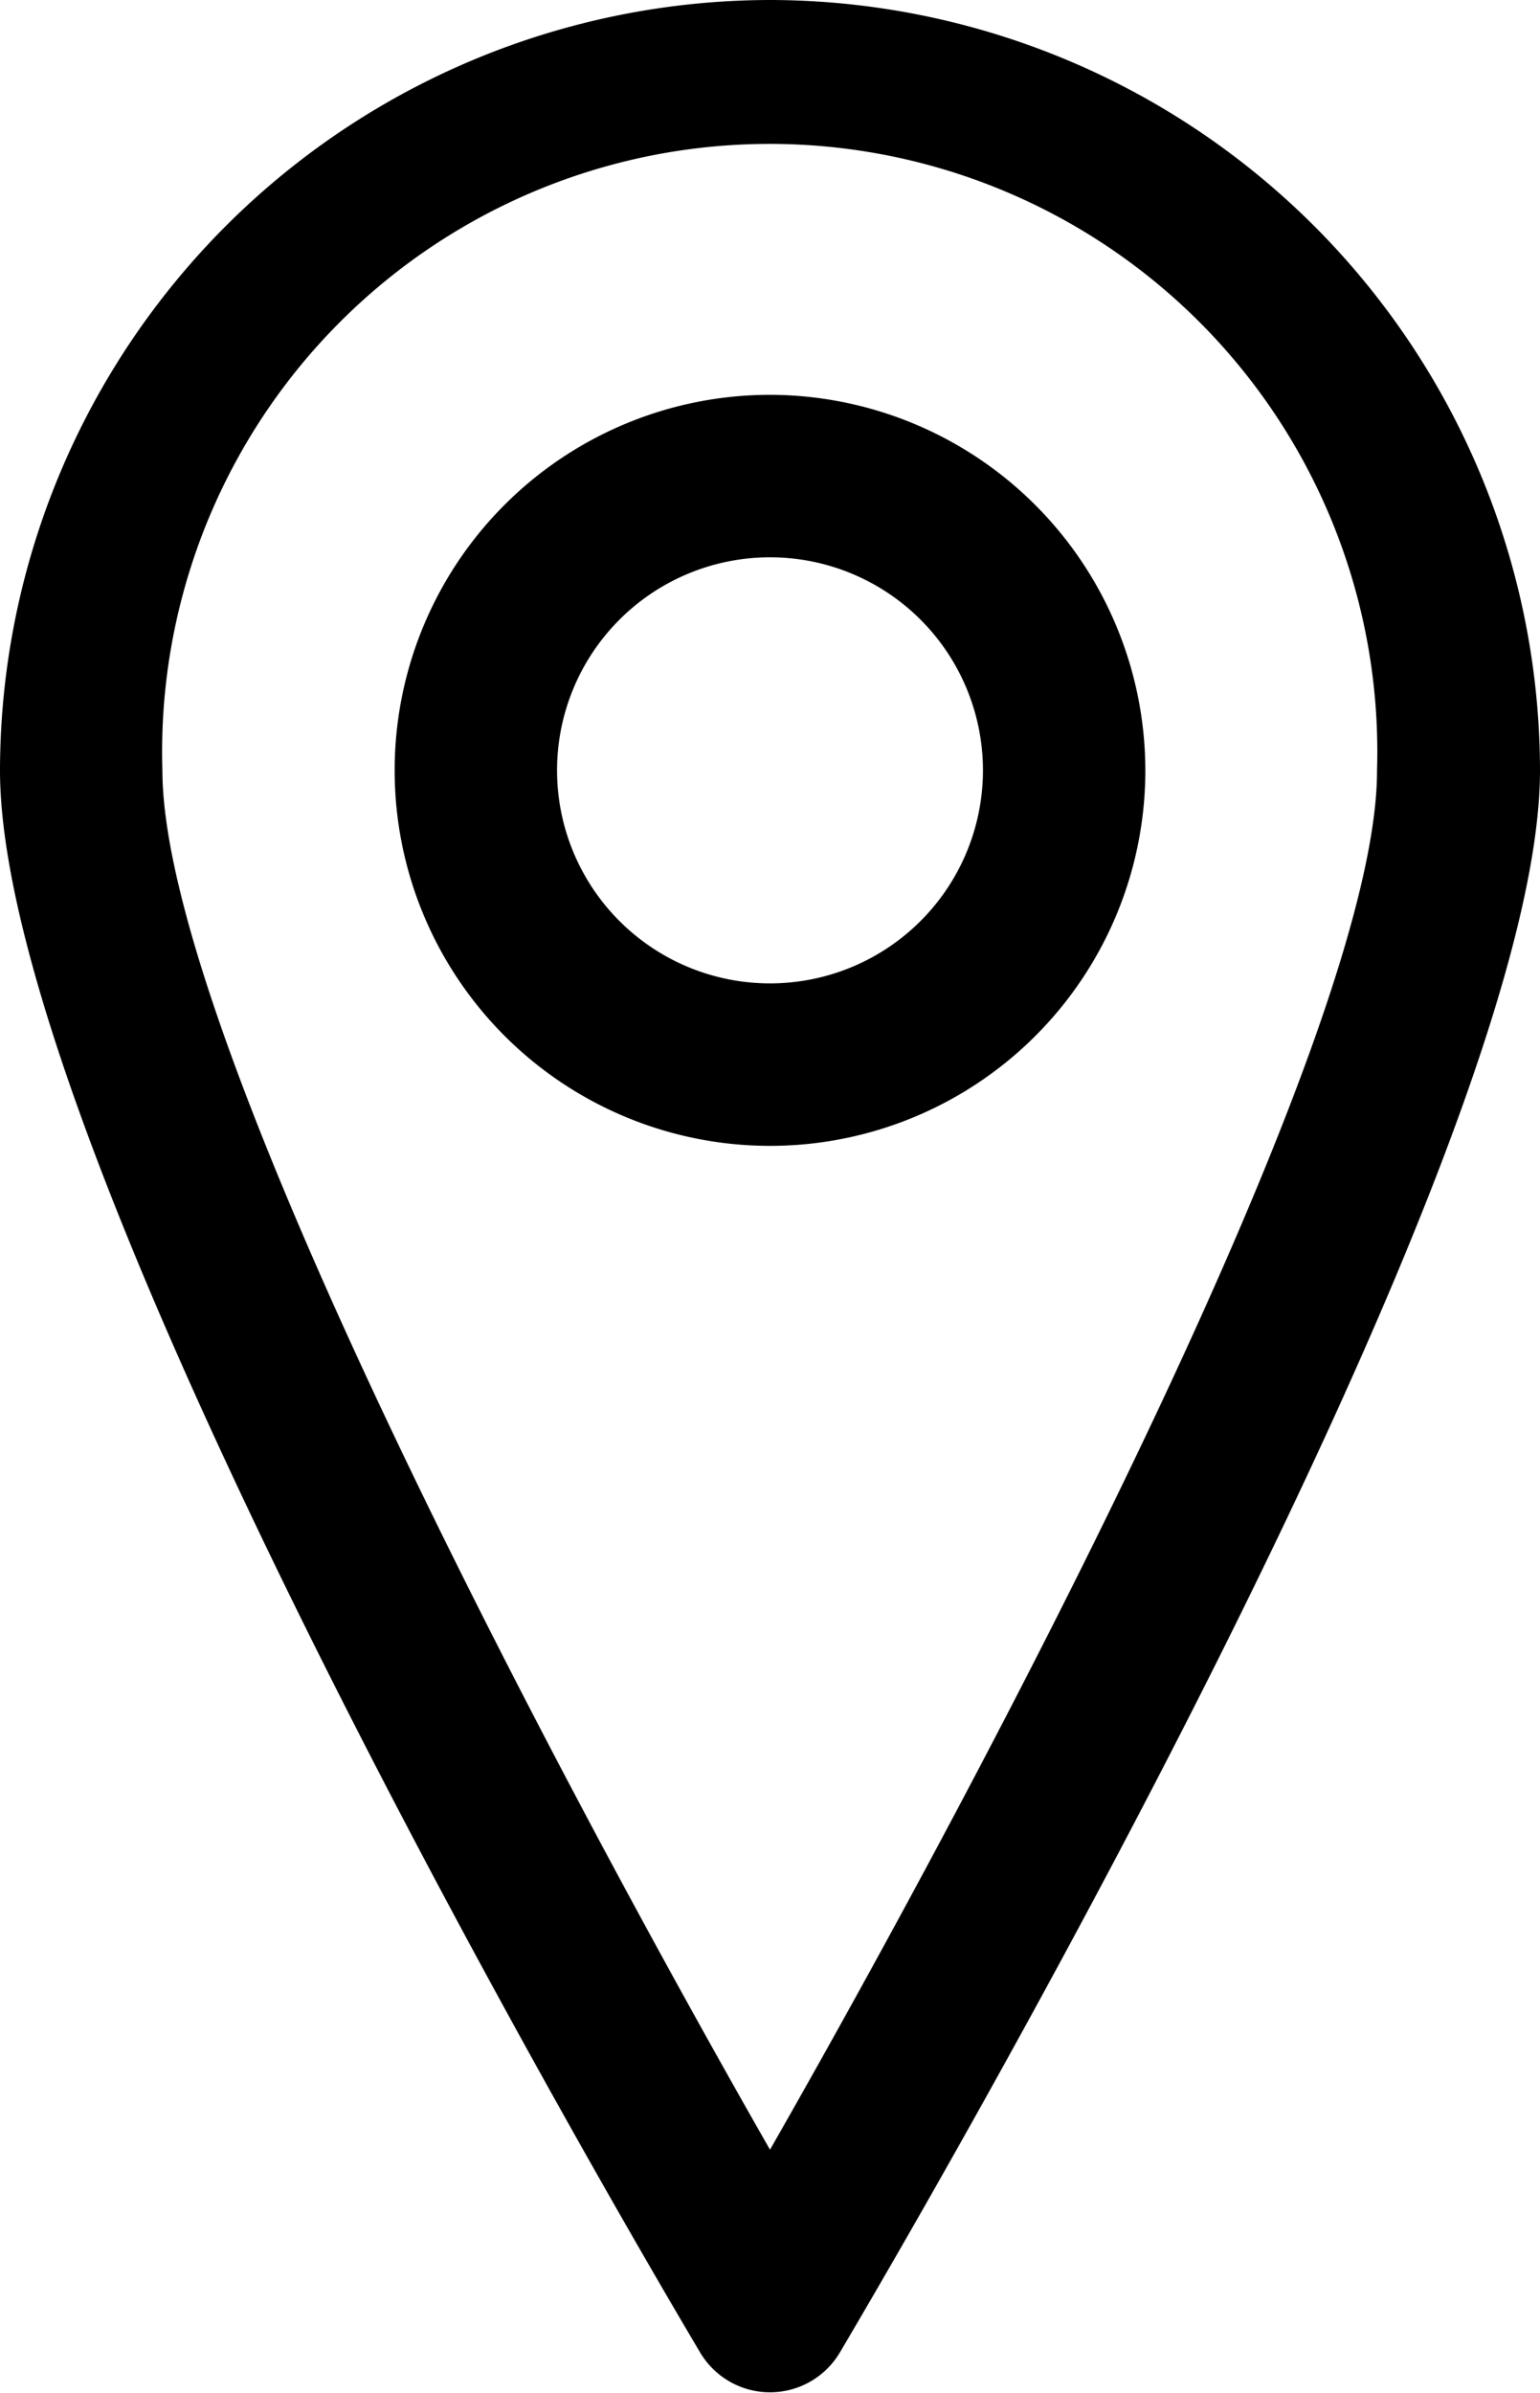
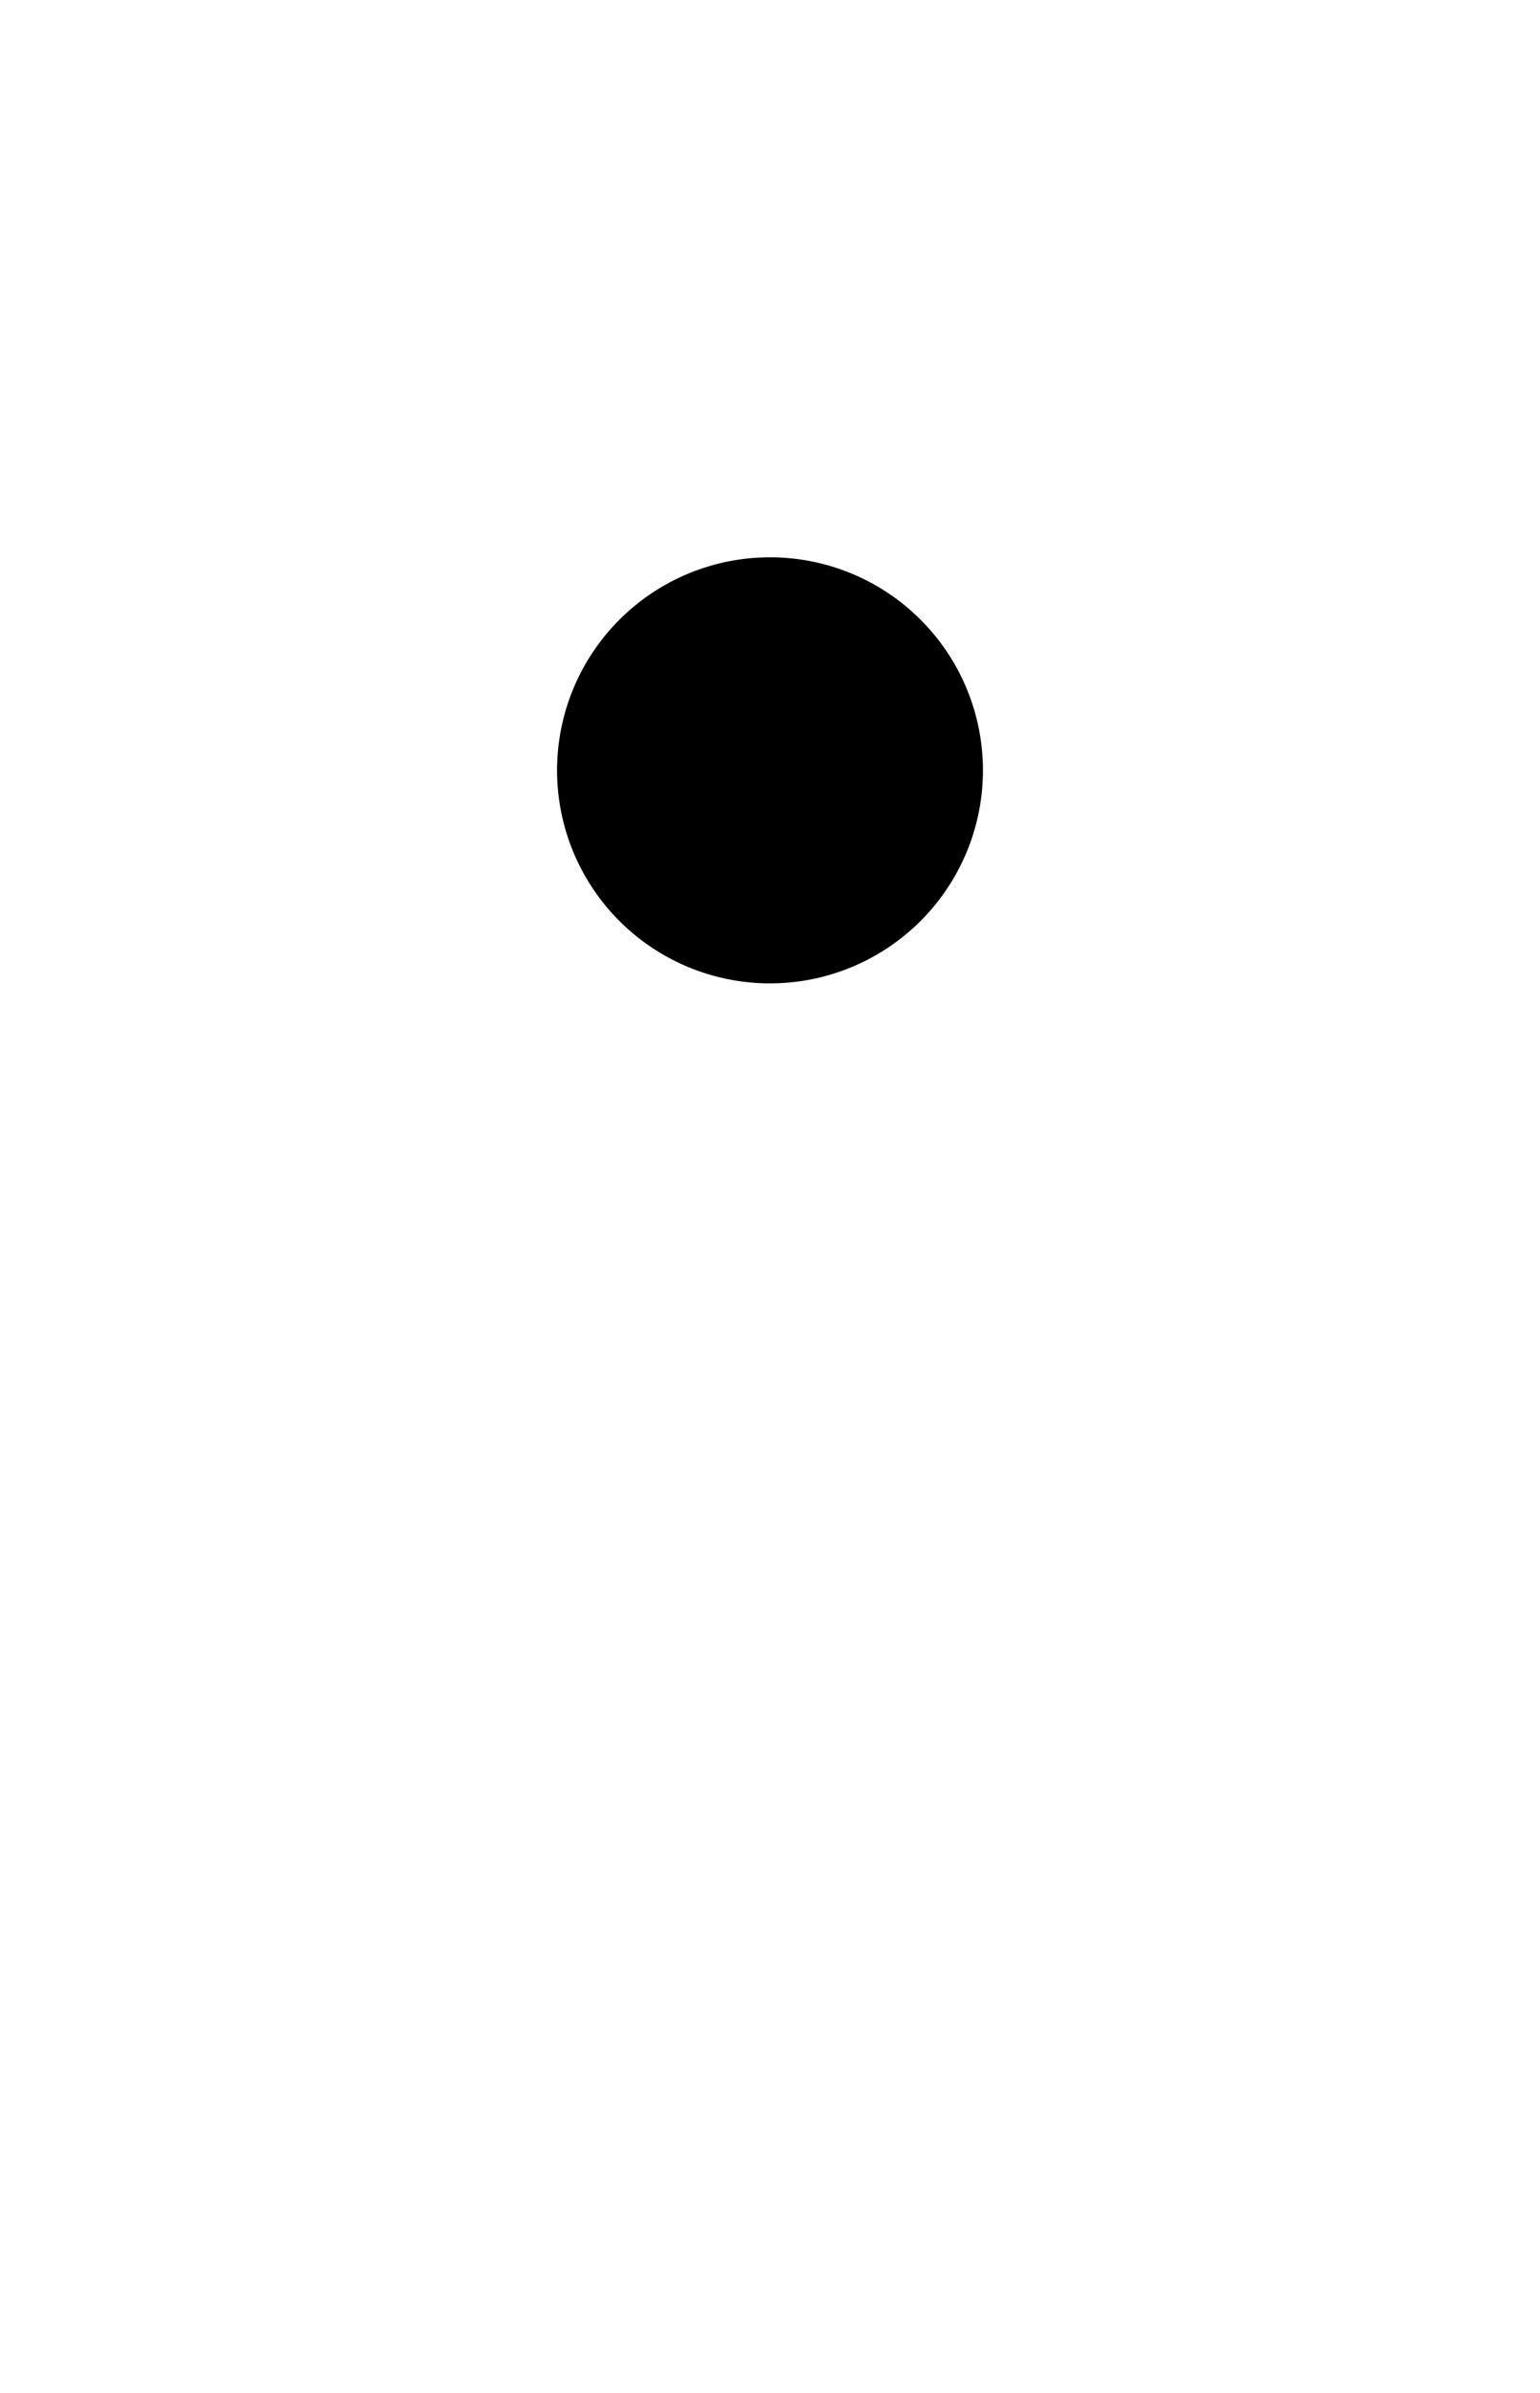
<svg xmlns="http://www.w3.org/2000/svg" id="Calque_1" data-name="Calque 1" viewBox="0 0 27.12 42.12">
  <title>contact_icon</title>
-   <path d="M13.56,0A13.58,13.58,0,0,0,0,13.56c0,6.89,11.07,25.73,12.33,27.85a1.43,1.43,0,0,0,2.46,0c1.26-2.13,12.33-21,12.33-27.85A13.58,13.58,0,0,0,13.56,0Zm0,37.84c-3.83-6.7-10.7-19.66-10.7-24.28a10.7,10.7,0,1,1,21.39,0C24.26,18.18,17.39,31.14,13.56,37.84Z" />
-   <path d="M13.56,6.95a6.61,6.61,0,1,0,6.61,6.61A6.62,6.62,0,0,0,13.56,6.95Zm0,10.36a3.75,3.75,0,1,1,3.75-3.75A3.75,3.75,0,0,1,13.56,17.31Z" />
+   <path d="M13.56,6.95A6.62,6.62,0,0,0,13.56,6.95Zm0,10.36a3.75,3.75,0,1,1,3.75-3.75A3.75,3.75,0,0,1,13.56,17.31Z" />
</svg>